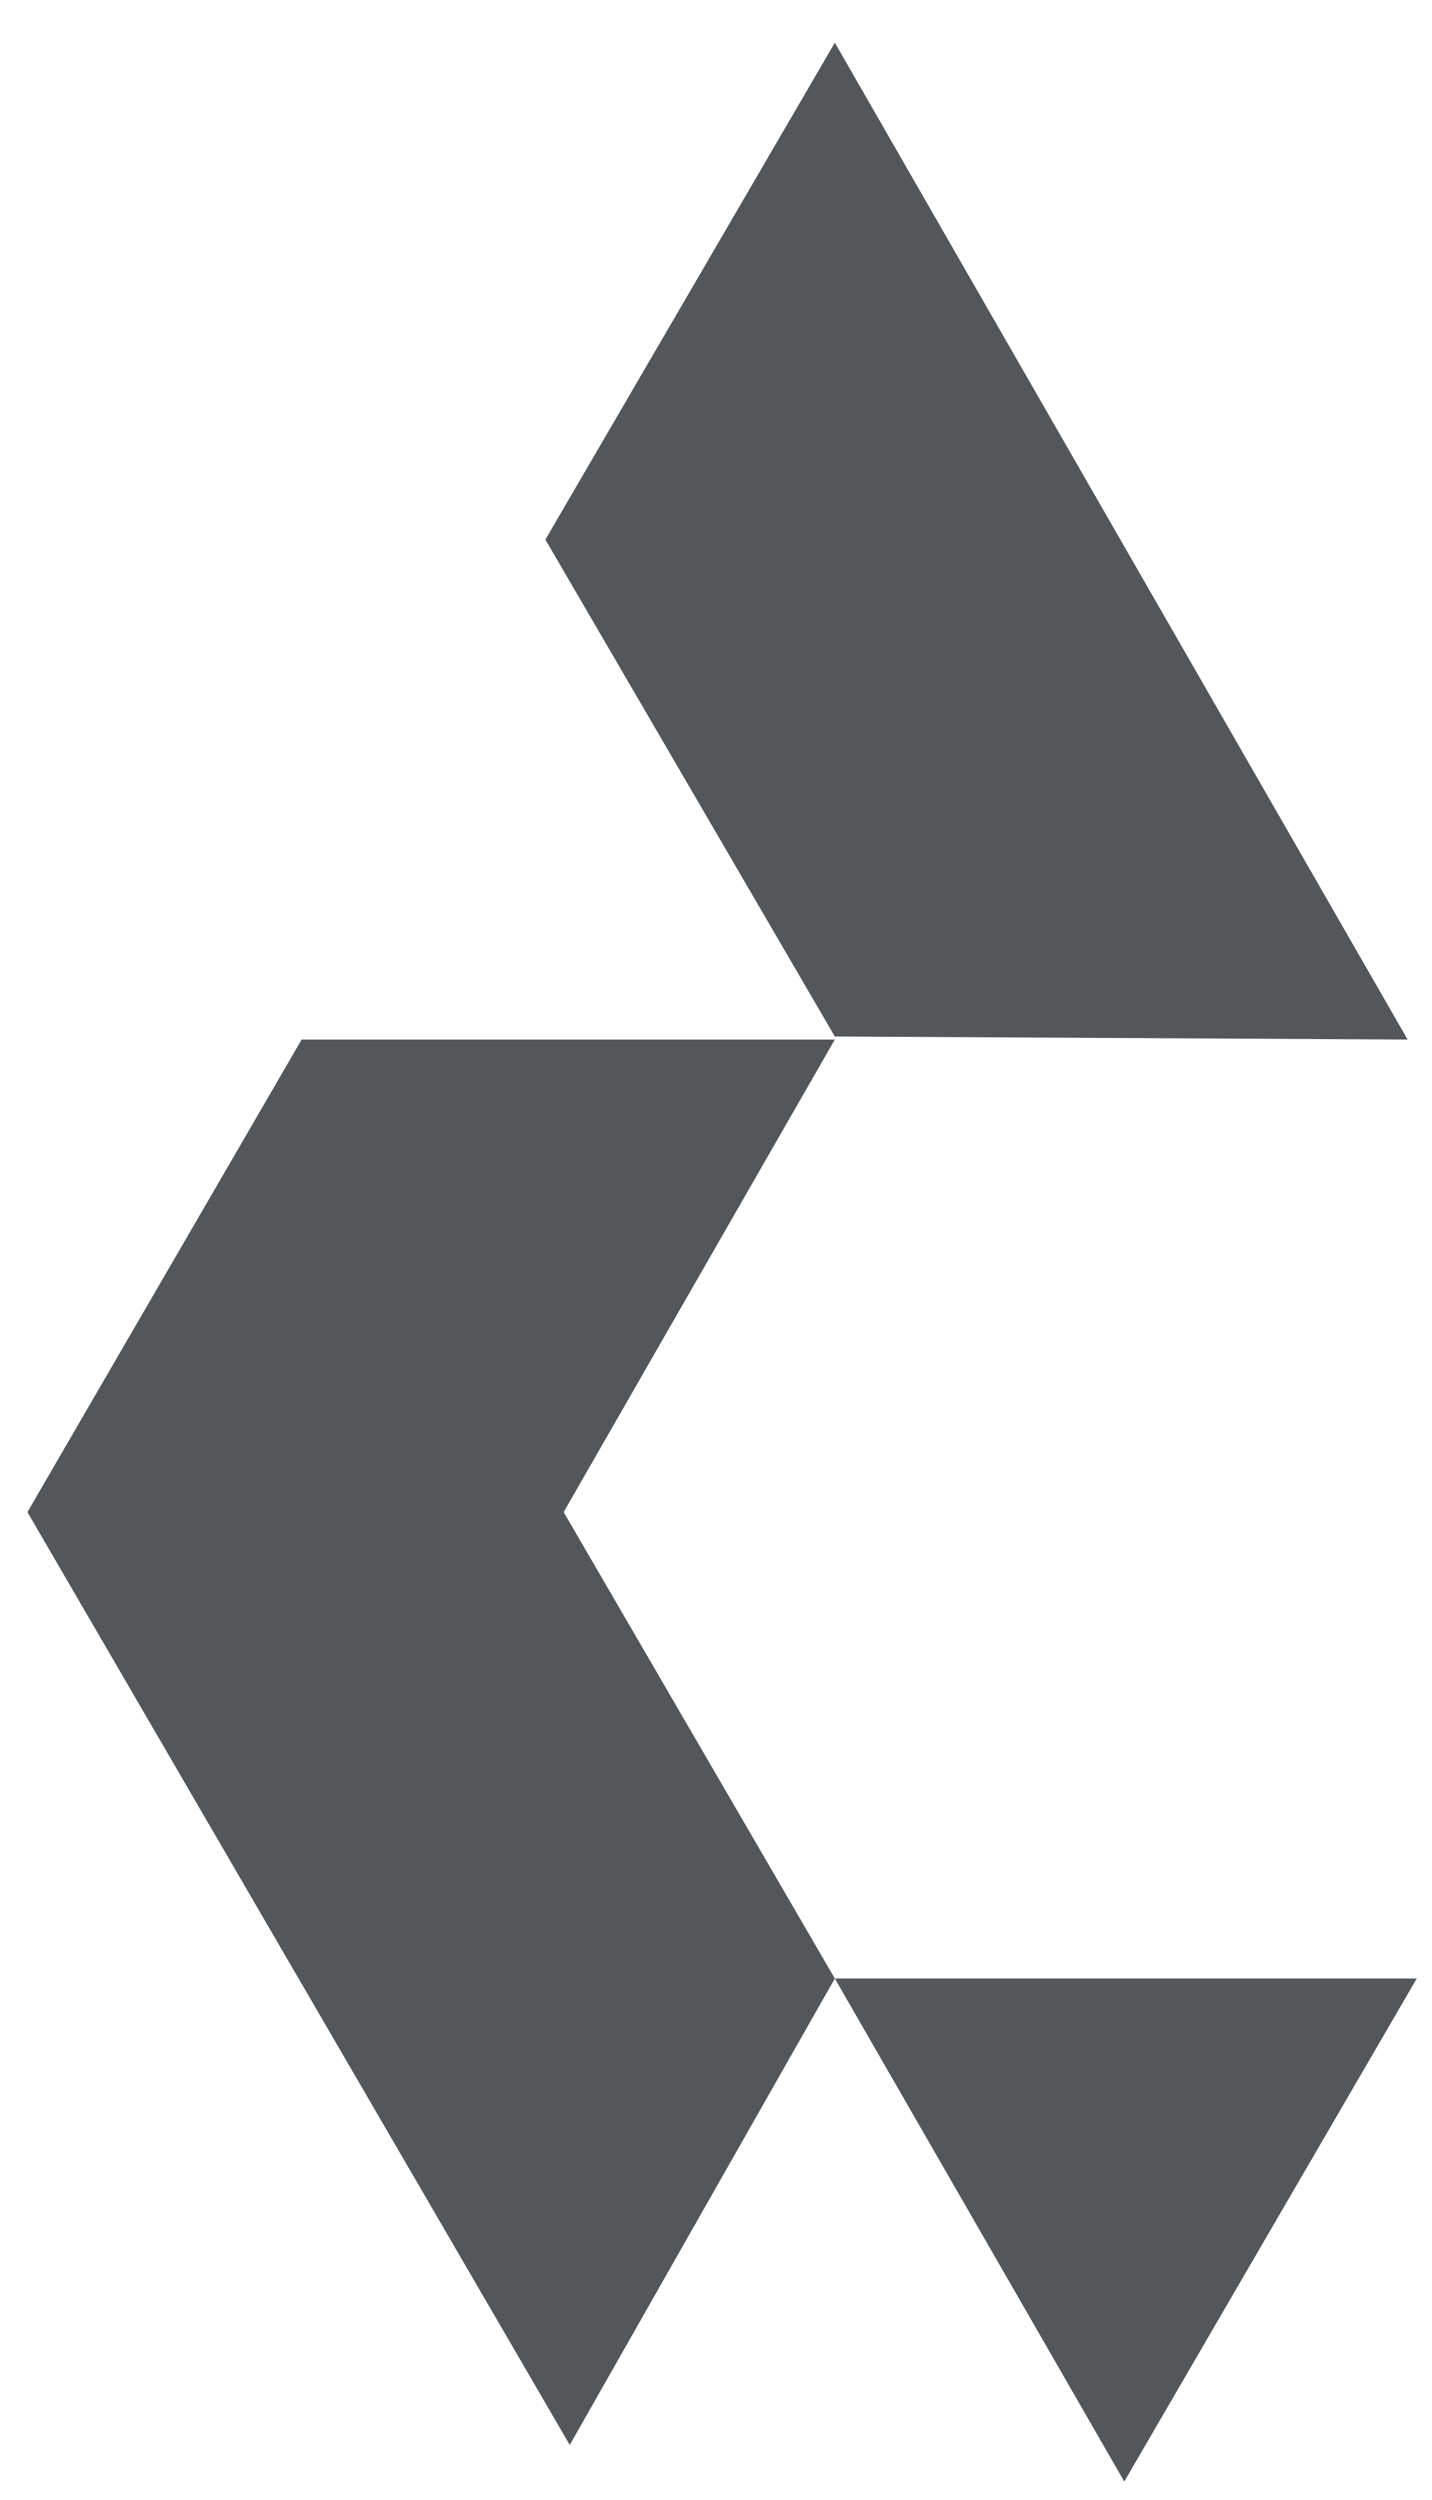
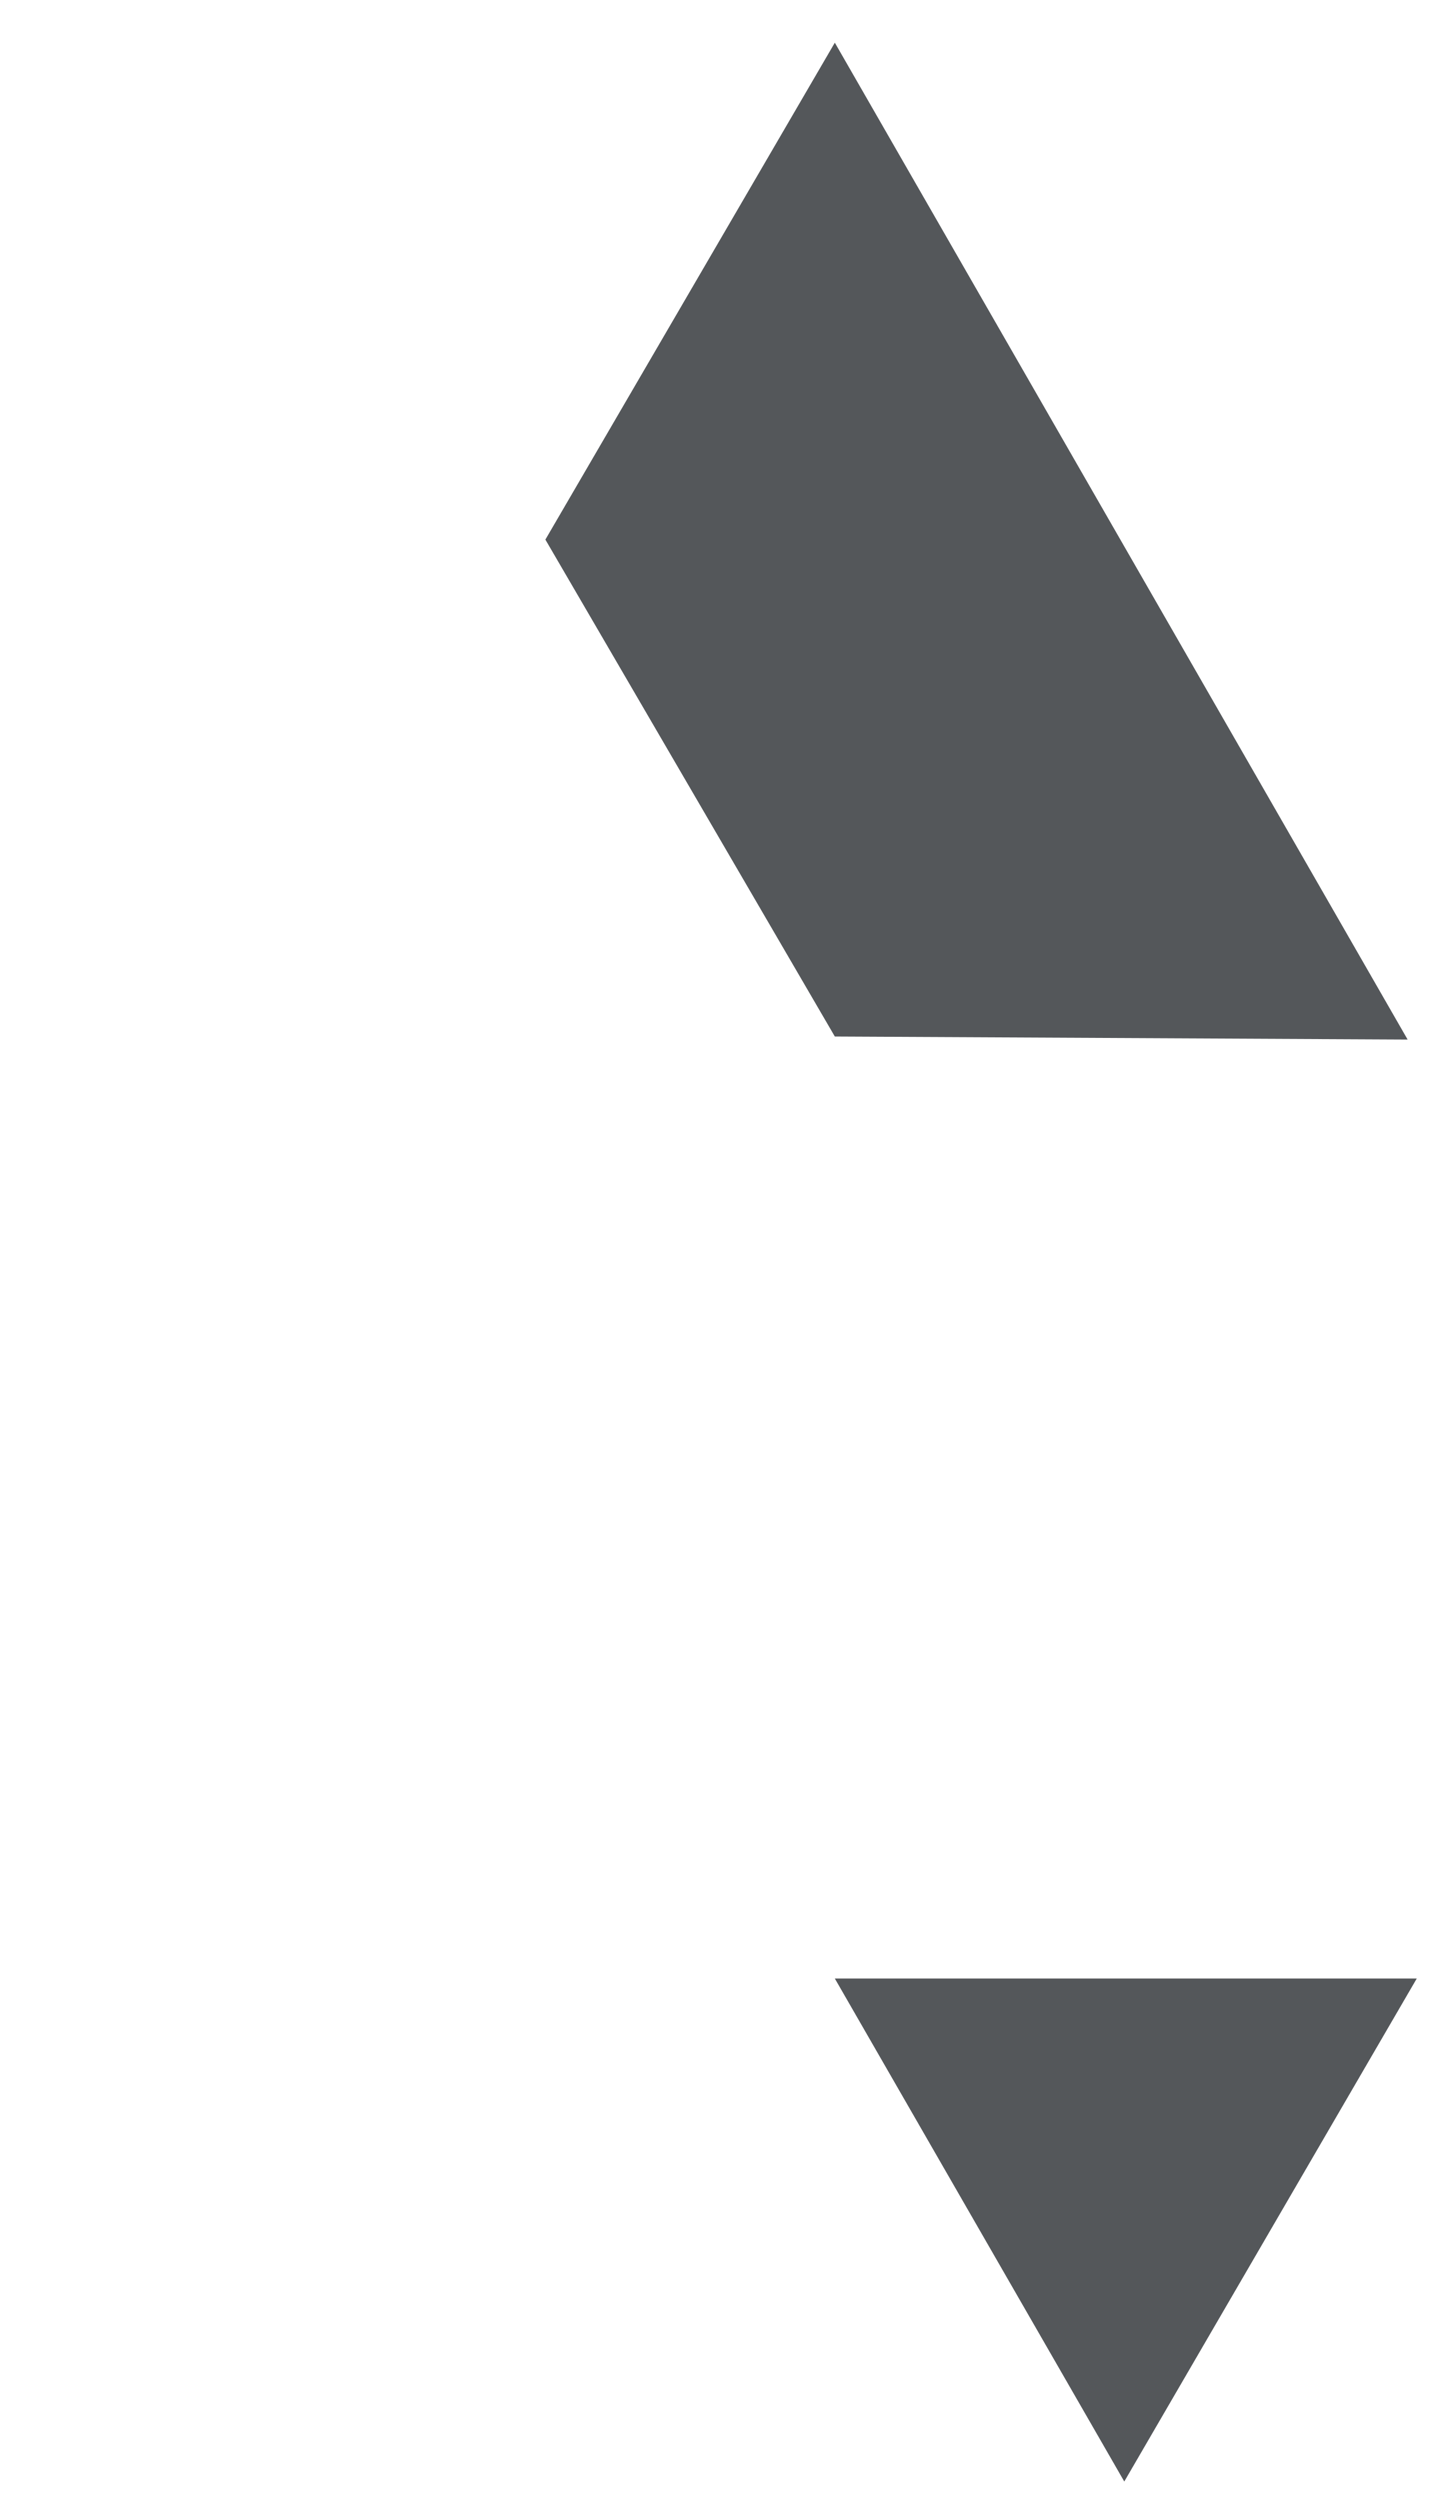
<svg xmlns="http://www.w3.org/2000/svg" version="1.1" id="Layer_1" x="0px" y="0px" viewBox="0 0 47 82" style="enable-background:new 0 0 47 82;" xml:space="preserve">
  <style type="text/css">
	.st0{fill:#54575A;}
</style>
-   <polygon class="st0" points="9.9,34.1 0.9,49.6 18.7,80.2 27.4,64.9 18.5,49.6 27.4,34.1 " />
  <polygon class="st0" points="27.4,1.4 17.9,17.7 27.4,34 46.2,34.1 " />
  <polygon class="st0" points="27.4,64.9 36.9,81.4 46.5,64.9 " />
</svg>